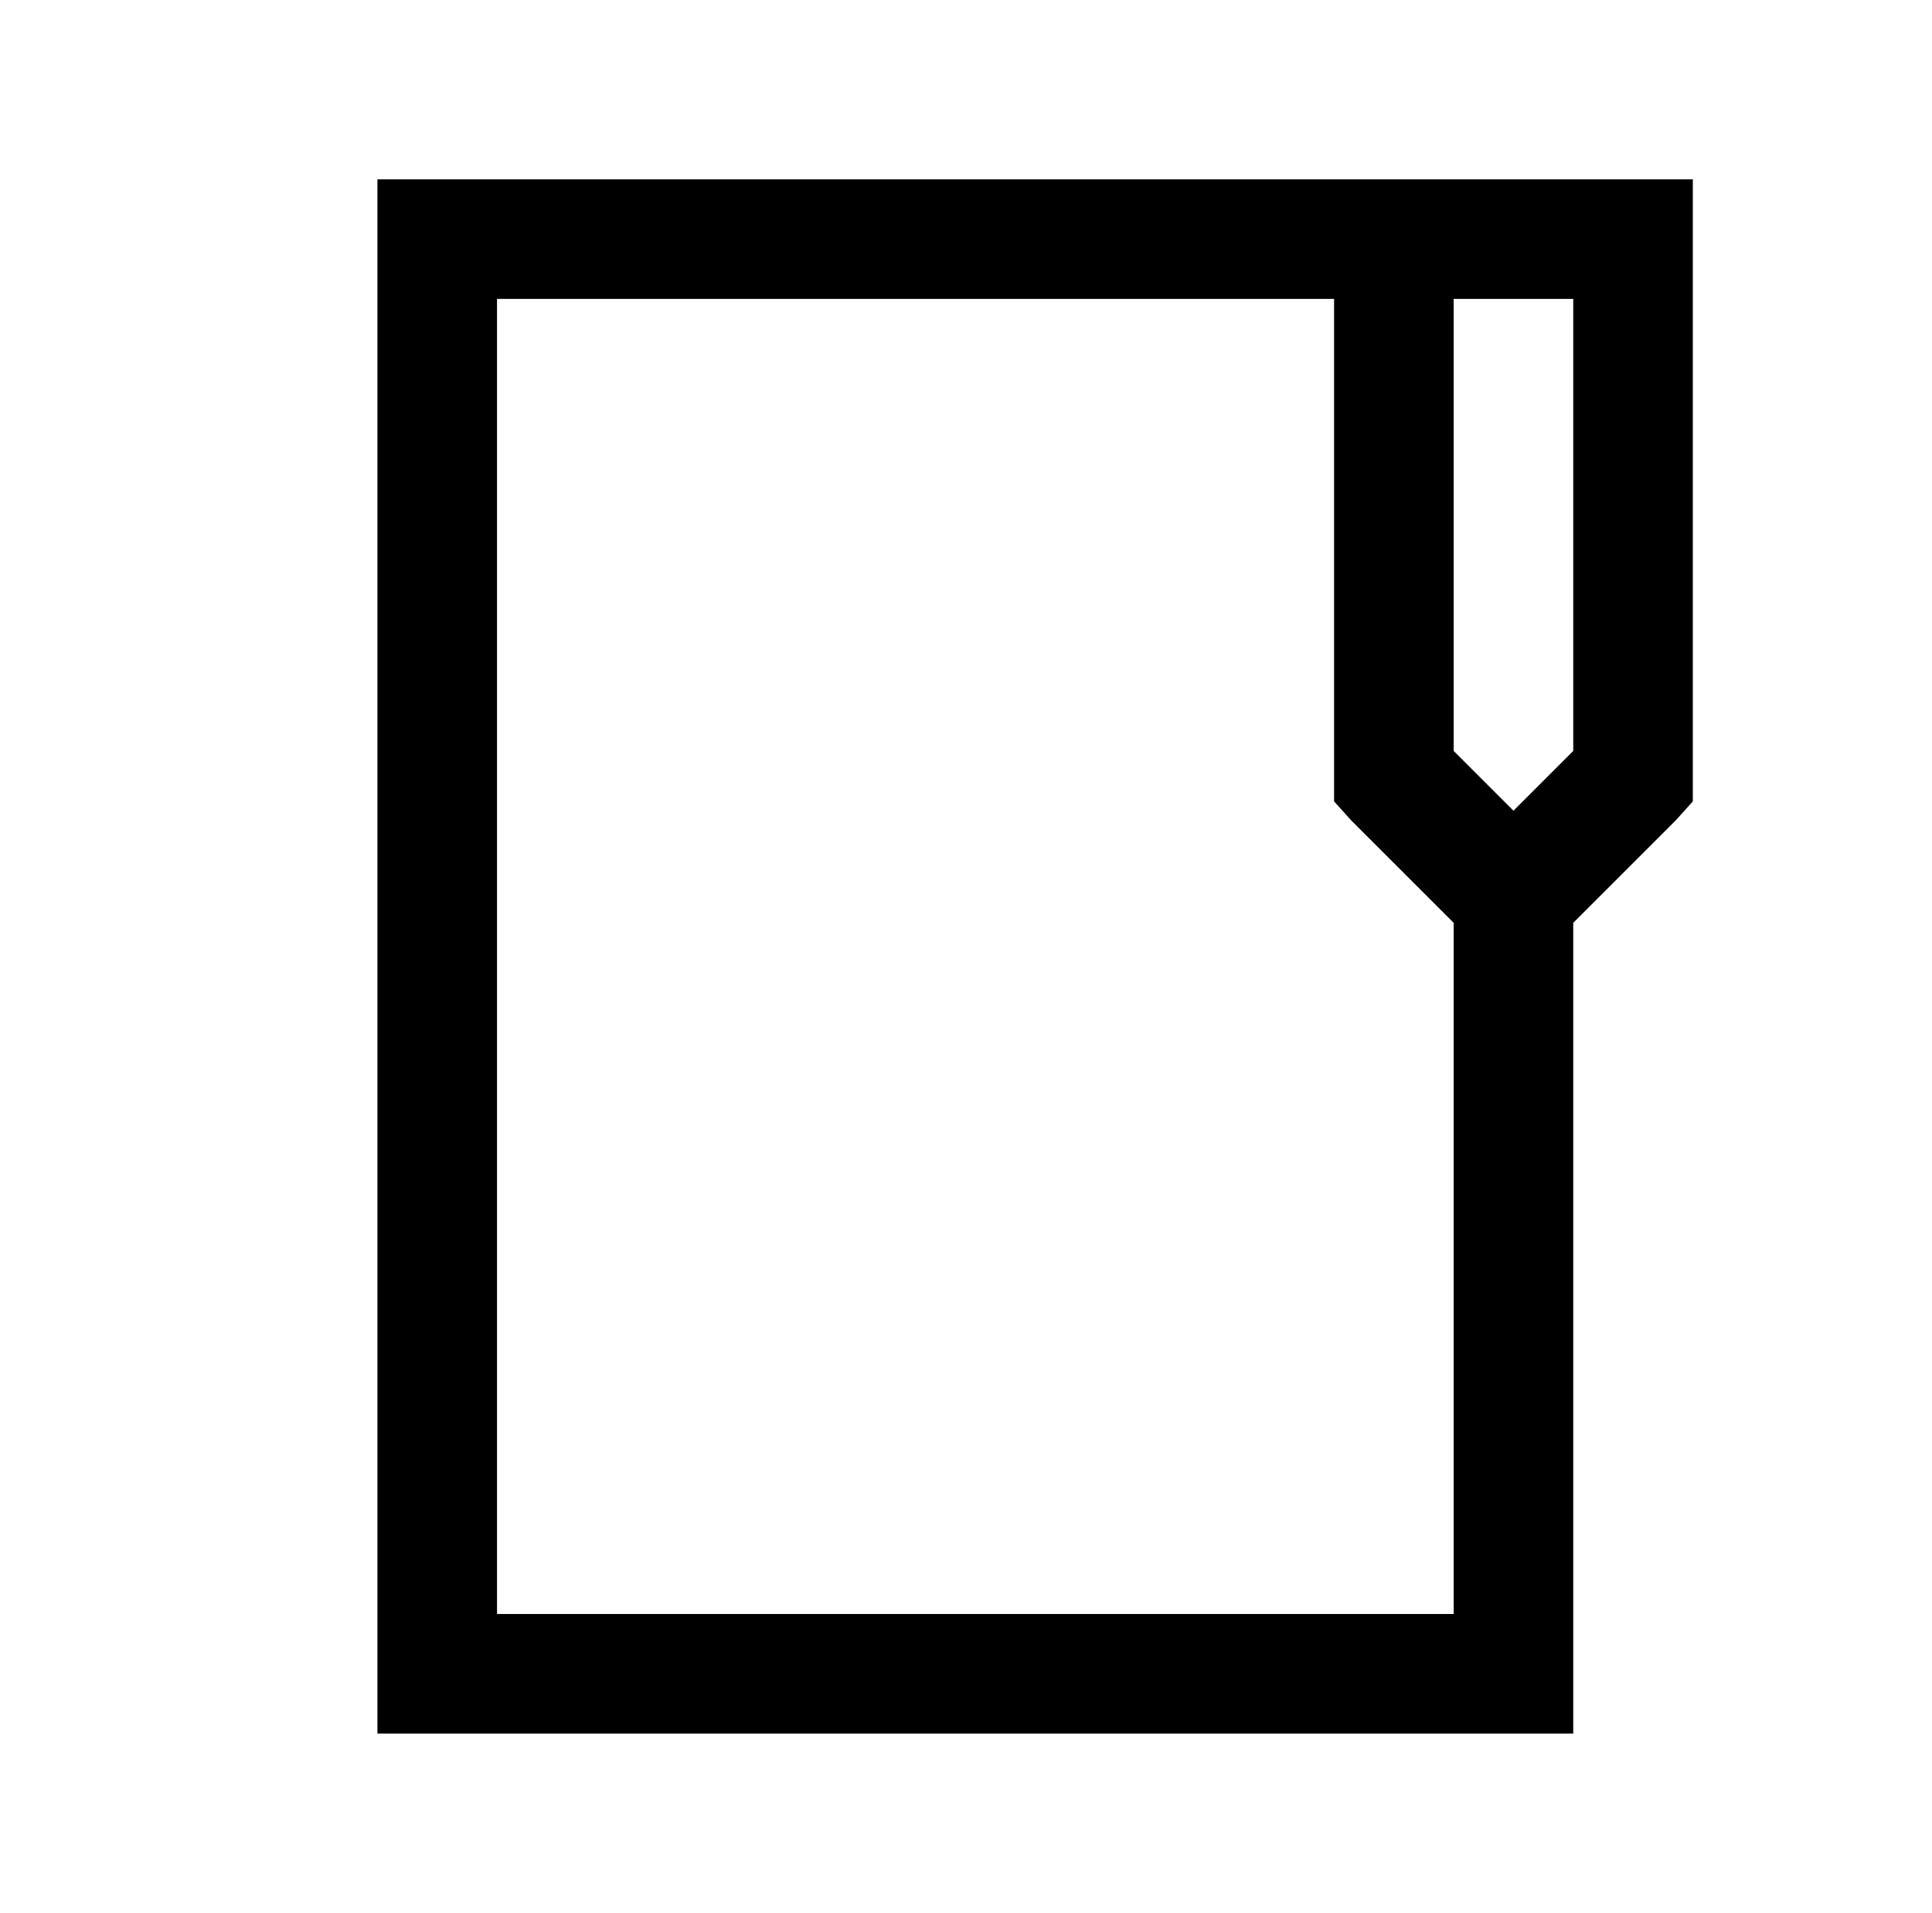
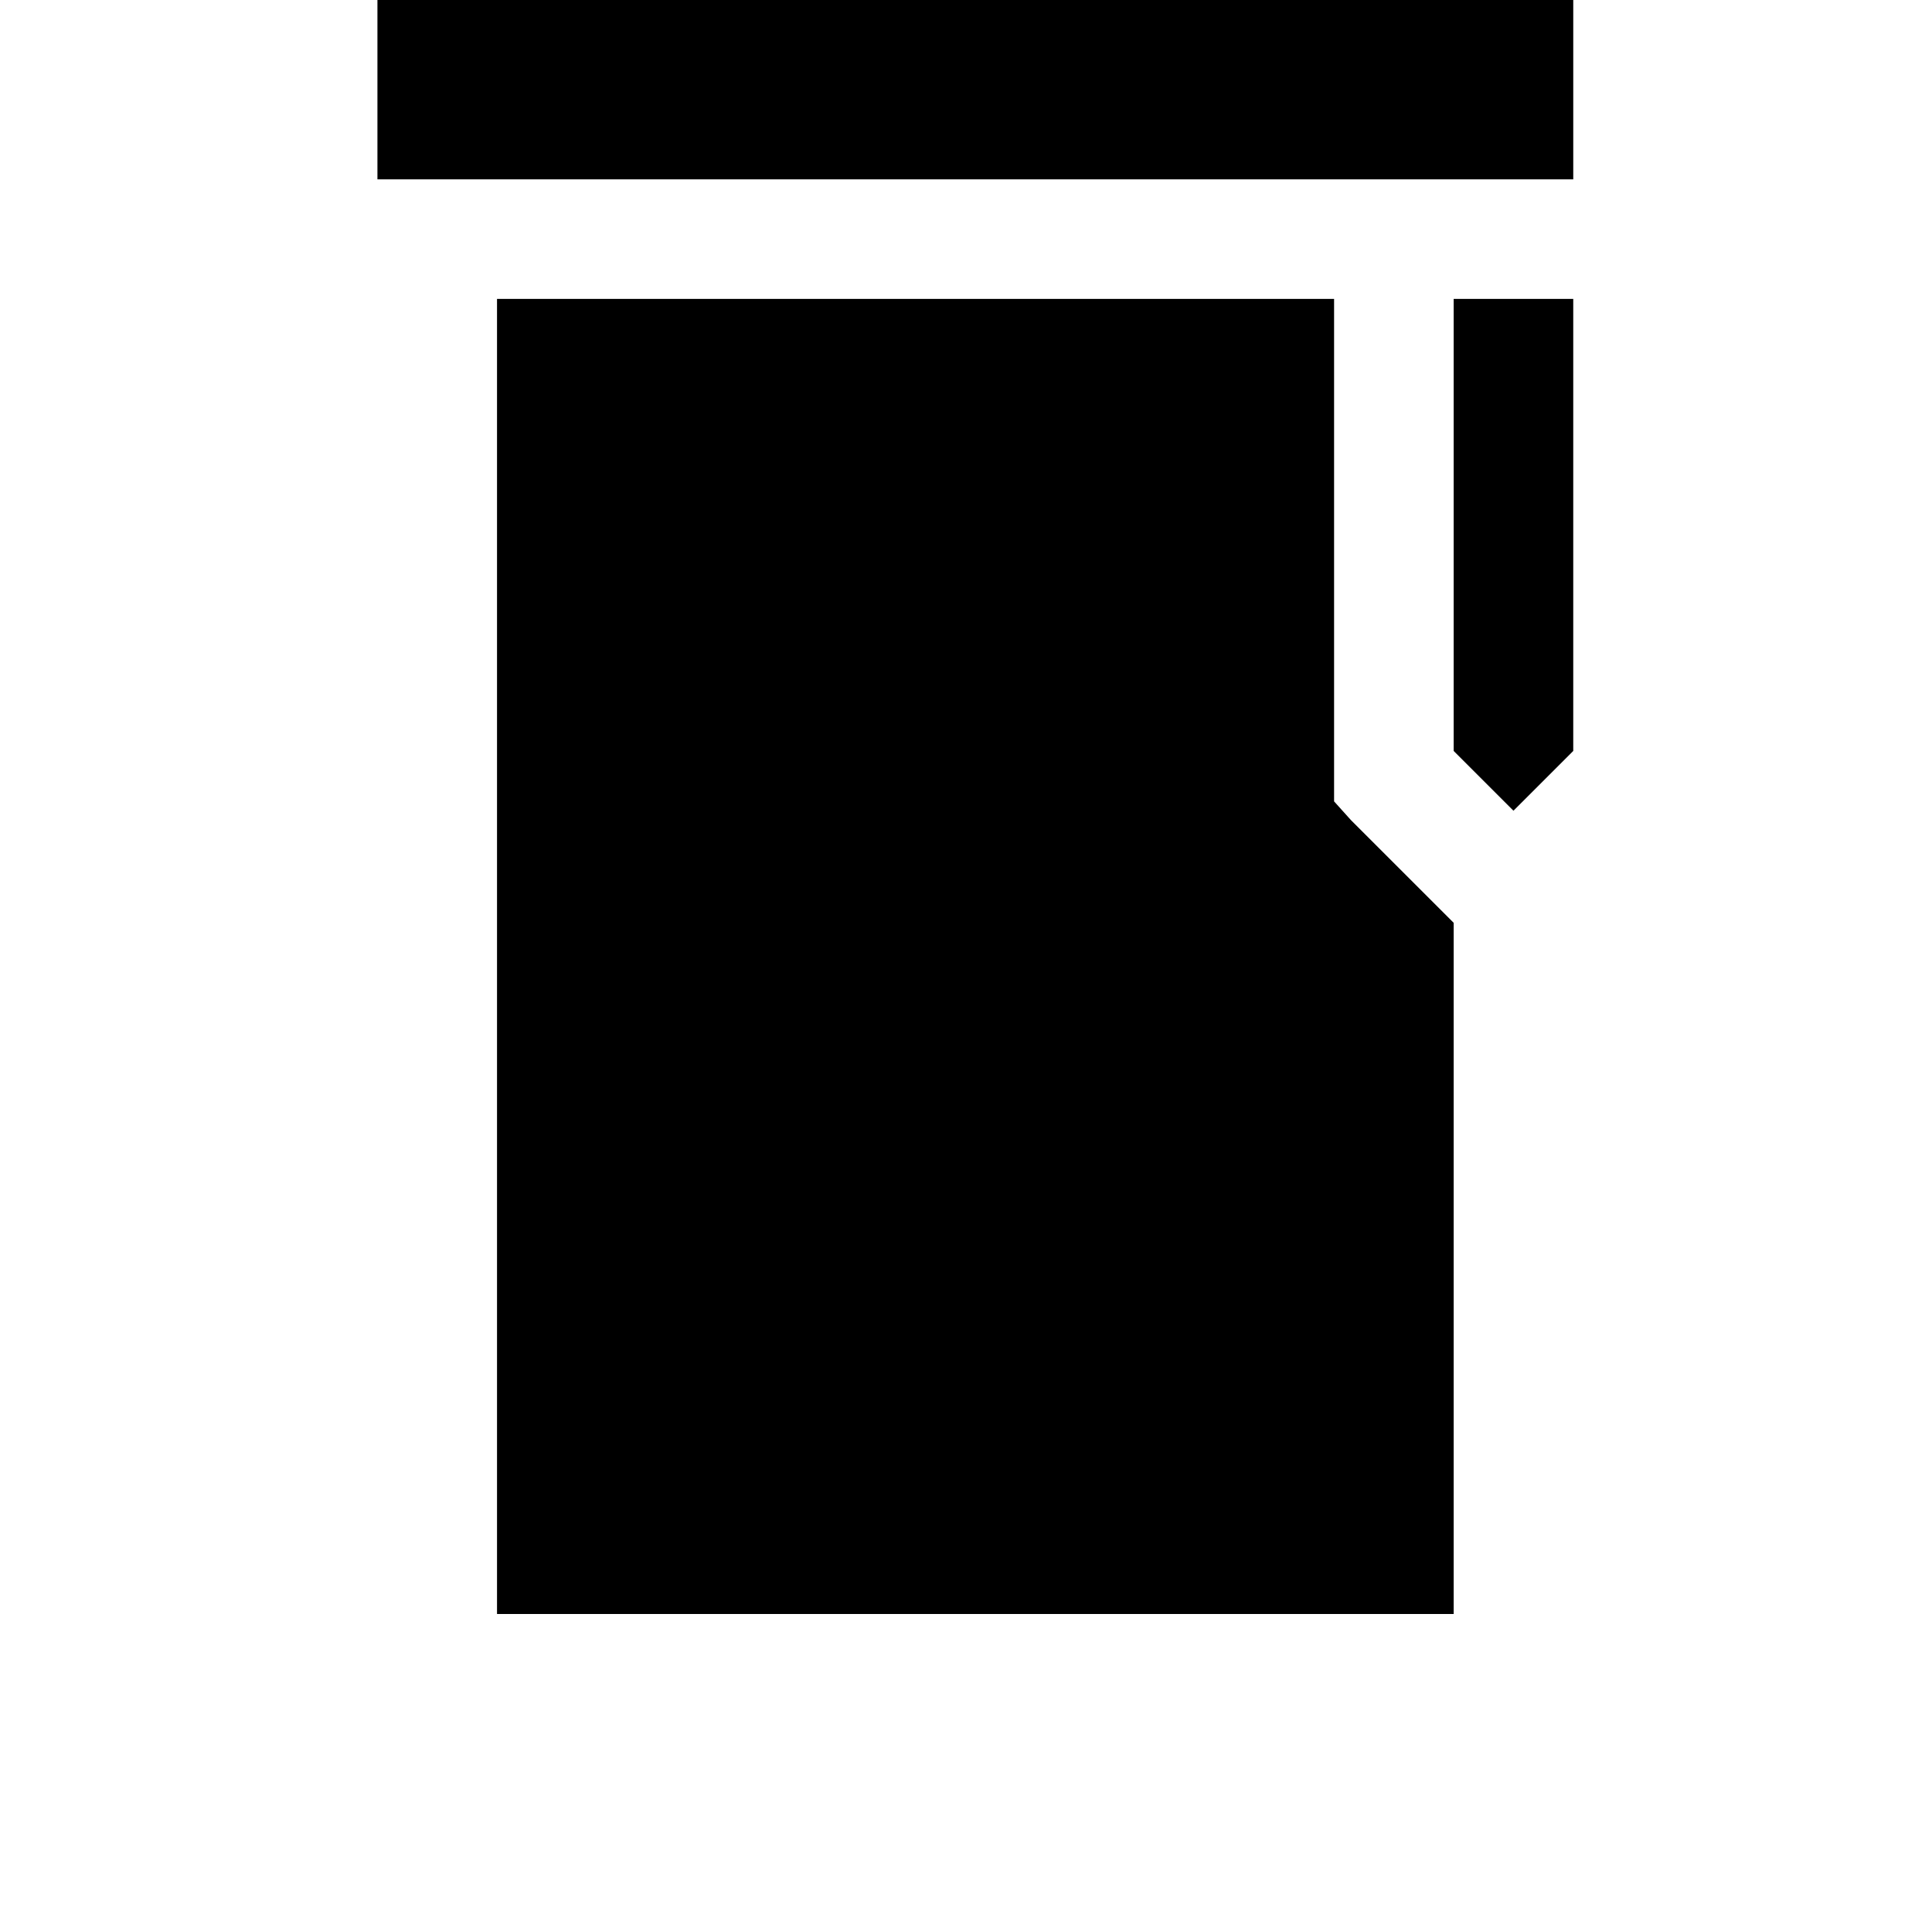
<svg xmlns="http://www.w3.org/2000/svg" version="1.1" viewBox="-10 0 1034 1024">
-   <path fill="currentColor" d="M192 96v832h640v-434l55 -55l9 -10v-333h-704zM256 160h448v269l9 10l55 55v370h-512v-704zM768 160h64v242l-32 32l-32 -32v-242z" />
+   <path fill="currentColor" d="M192 96h640v-434l55 -55l9 -10v-333h-704zM256 160h448v269l9 10l55 55v370h-512v-704zM768 160h64v242l-32 32l-32 -32v-242z" />
</svg>